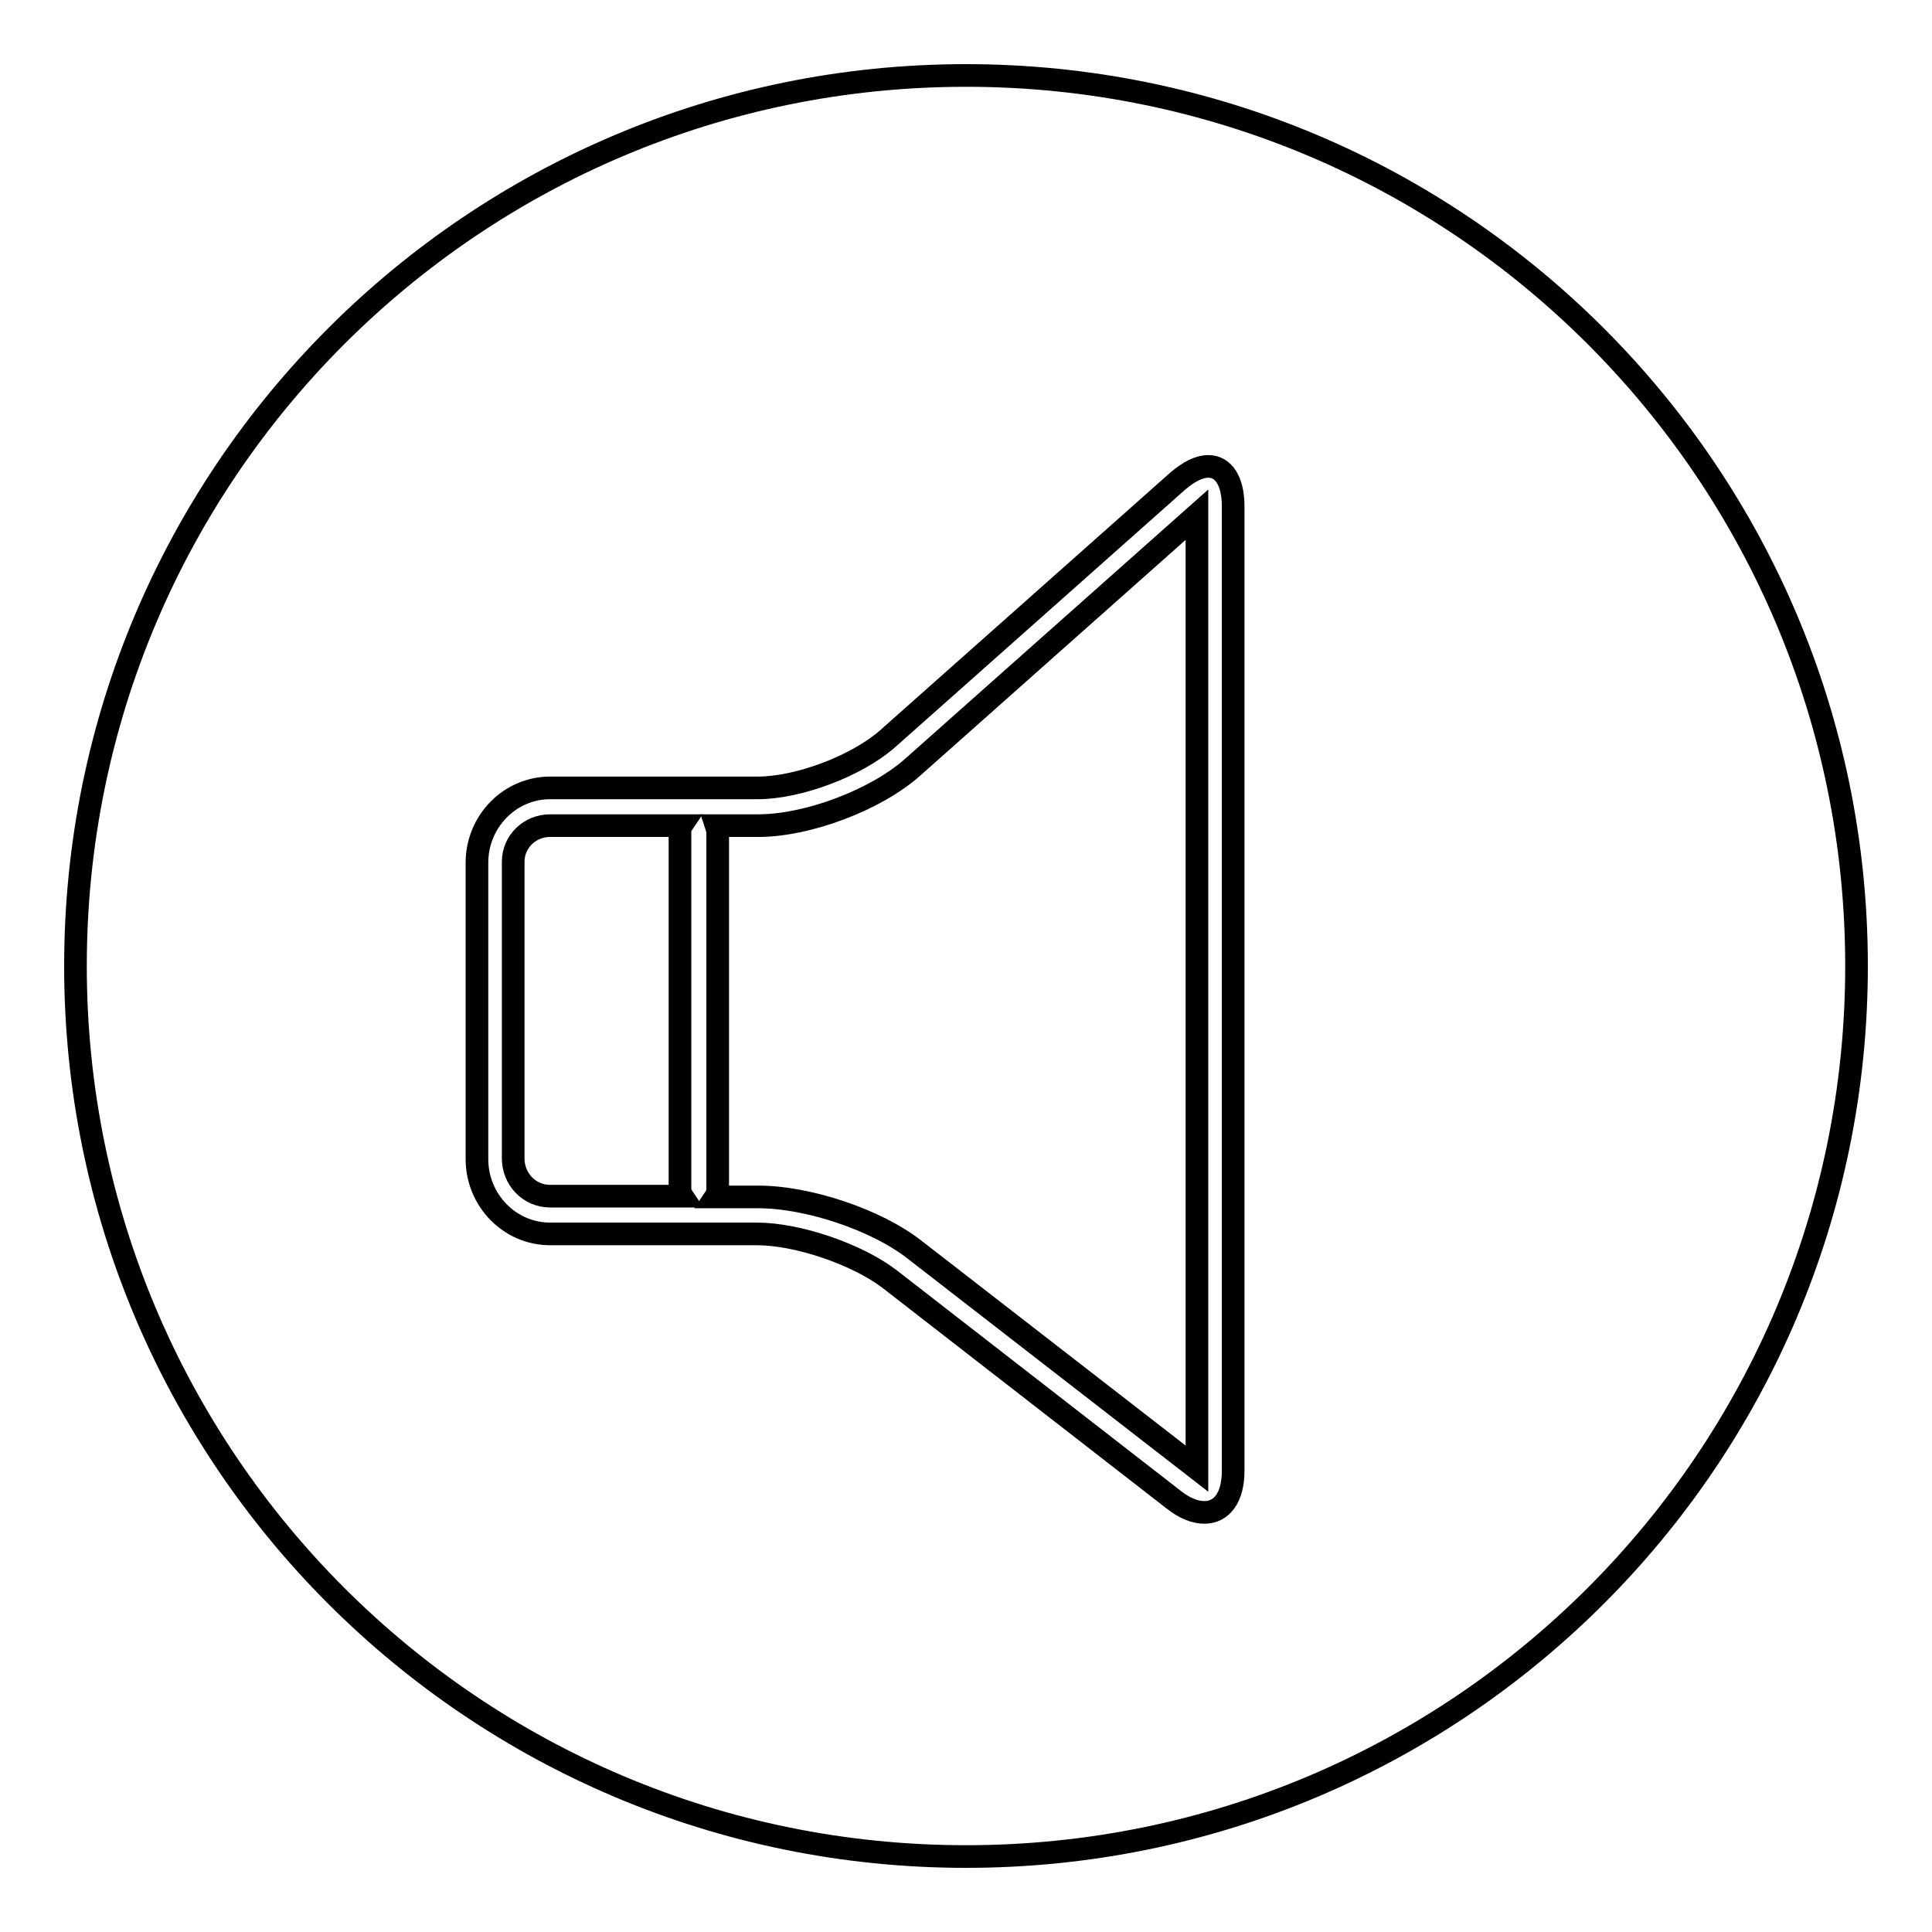
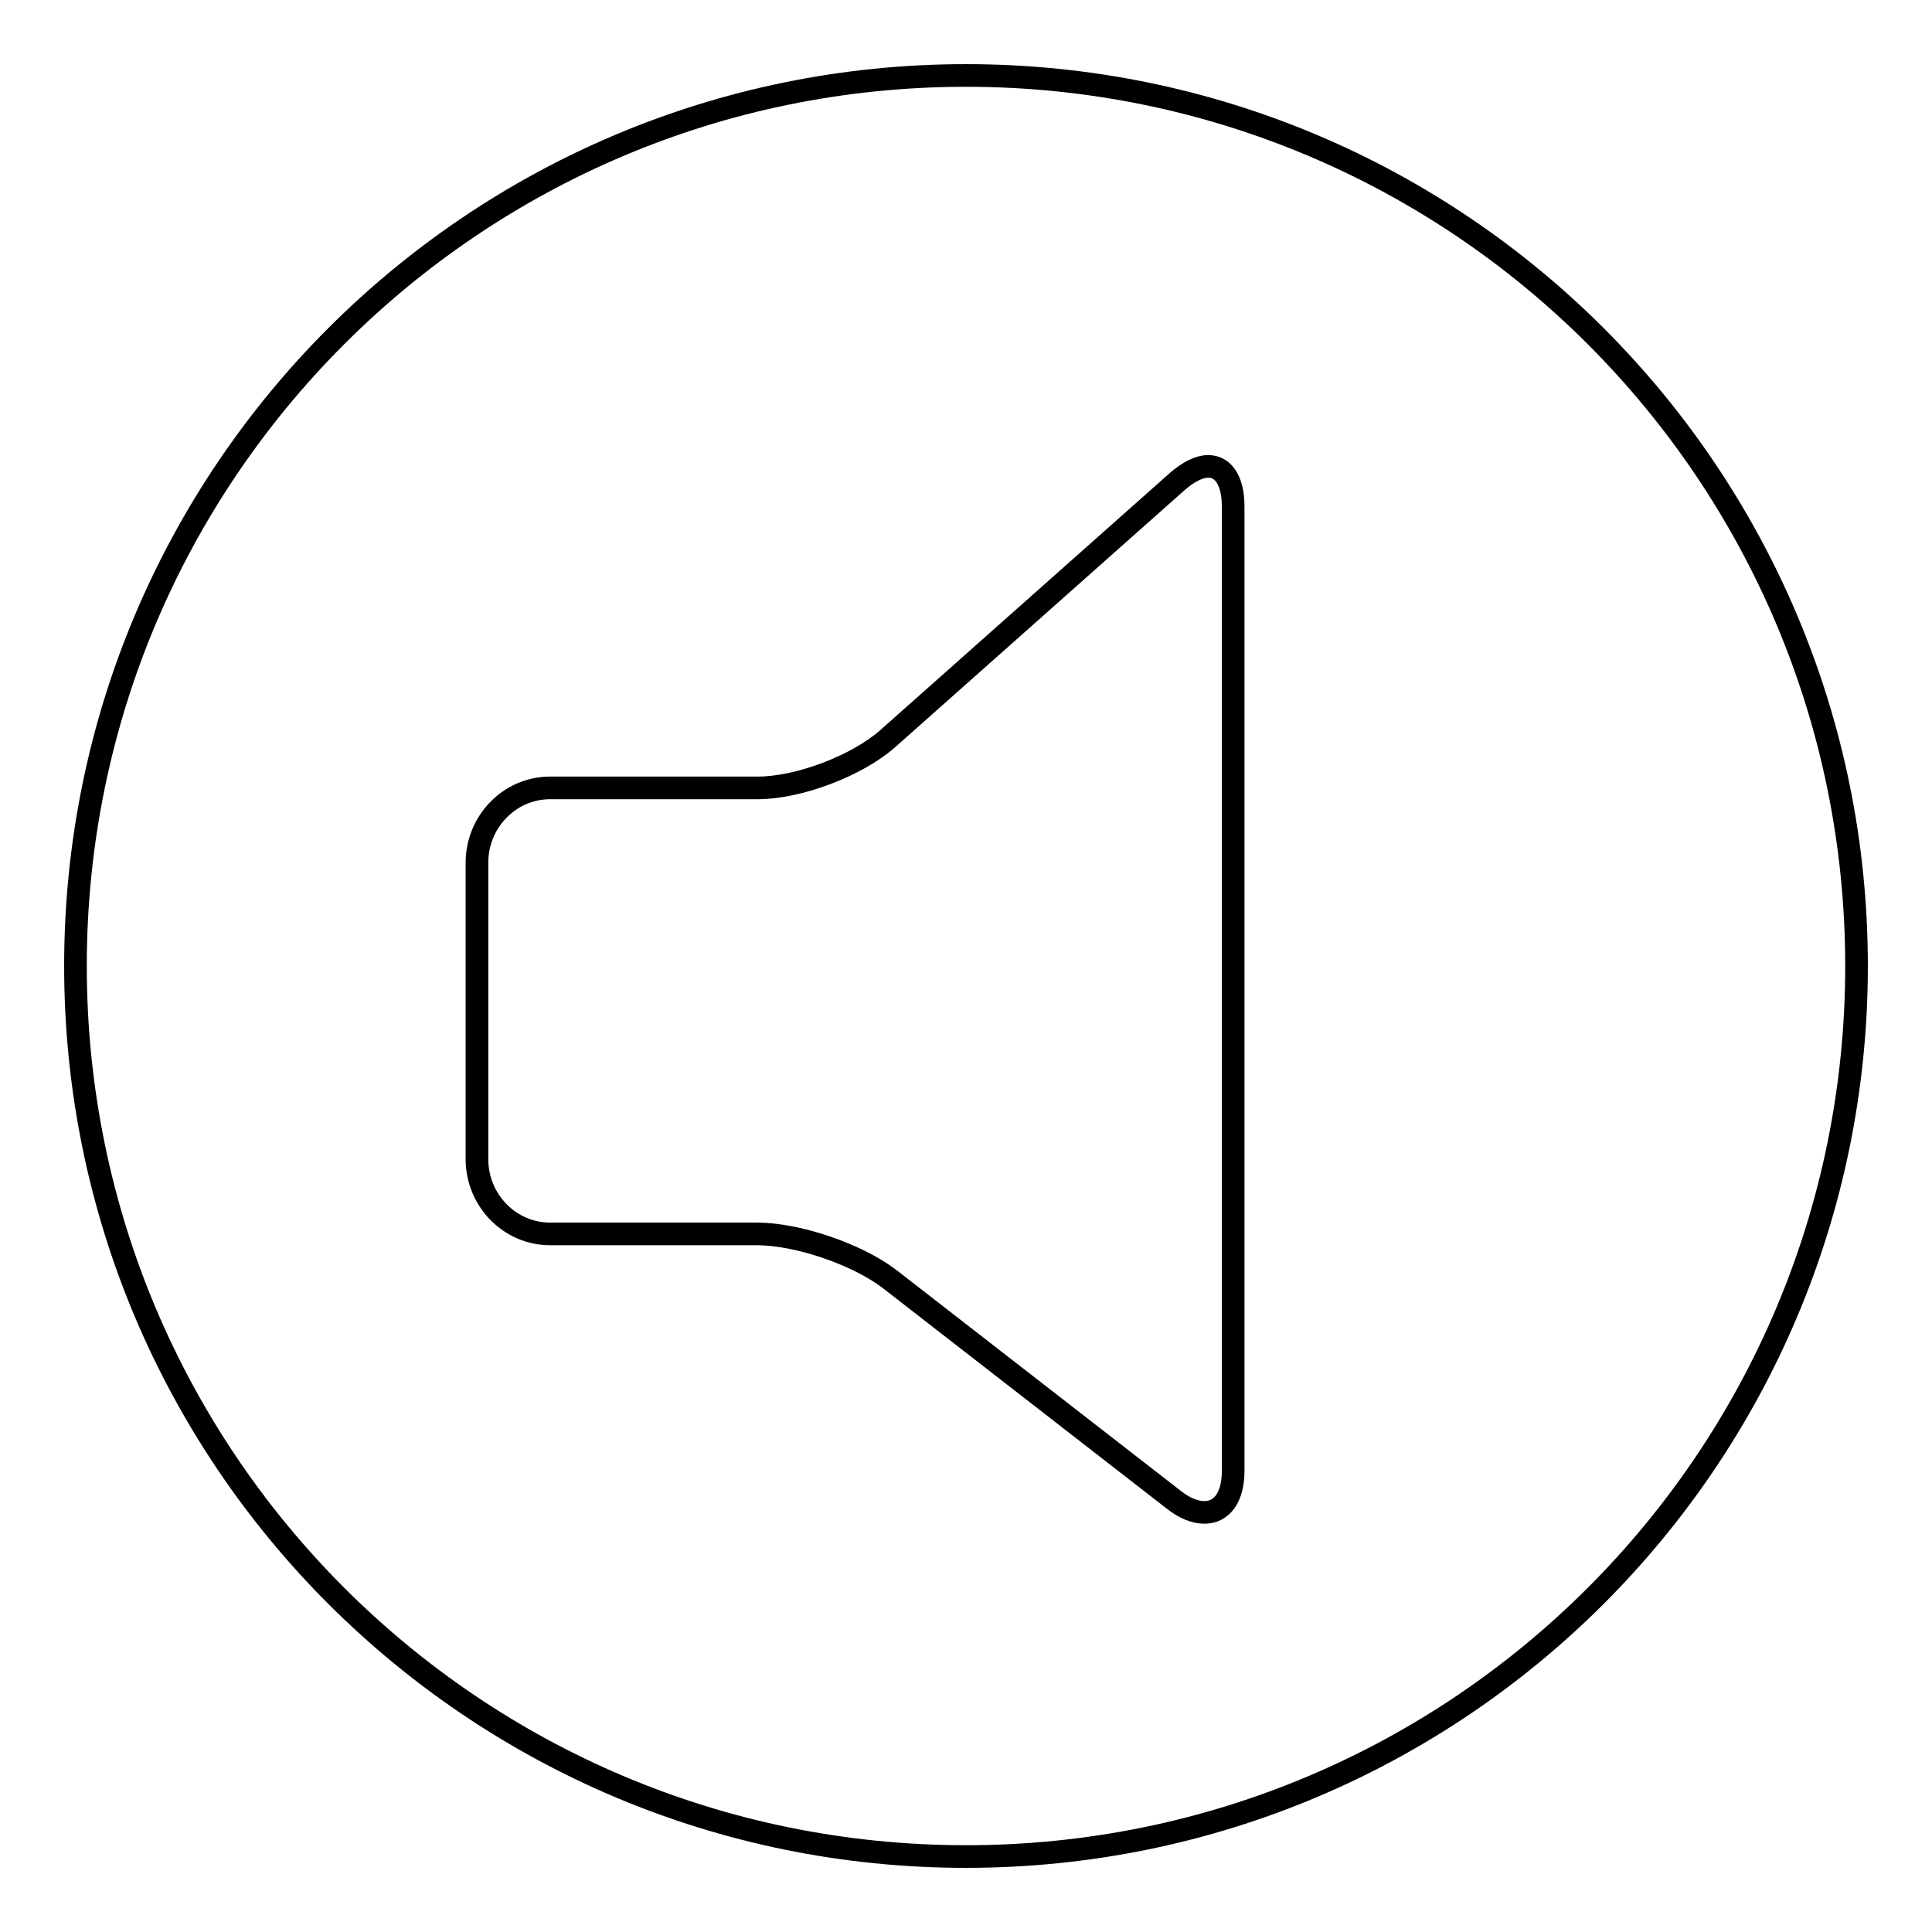
<svg xmlns="http://www.w3.org/2000/svg" version="1.1" x="0px" y="0px" viewBox="0 0 256 256" enable-background="new 0 0 256 256" xml:space="preserve">
  <g>
    <g>
-       <path stroke-width="3" fill-opacity="0" stroke="#000000" d="M100.5,109.4h-5.6c0.1,0.3,0.2,0.6,0.2,0.9v47.2c0,0.4-0.1,0.8-0.3,1.1h5.7c6.5,0,15.6,3,20.7,7l37.4,29V68.2L121,101.6C116.1,106,107,109.4,100.5,109.4z" />
      <path stroke-width="3" fill-opacity="0" stroke="#000000" d="M128,10C62.8,10,10,62.8,10,128c0,65.2,52.8,118,118,118c65.2,0,118-52.8,118-118C246,62.8,193.2,10,128,10z M163.4,194.9c0,3.5-1.5,5.5-3.8,5.5c-1.2,0-2.6-0.5-4.1-1.7l-37.6-29.2c-4.3-3.3-12.2-6-17.6-6H72.9c-5.4,0-9.7-4.5-9.7-9.9v-39.3c0-5.4,4.3-9.9,9.7-9.9h27.5c5.4,0,13.1-2.9,17.2-6.5l38.4-34.1c1.5-1.3,2.9-2,4.1-2c2,0,3.3,1.9,3.3,5.3V194.9L163.4,194.9z" />
-       <path stroke-width="3" fill-opacity="0" stroke="#000000" d="M90.1,110.3c0-0.3,0-0.6,0.2-0.9H72.9c-2.7,0-4.9,2.1-4.9,4.8v39.3c0,2.7,2.1,5,4.9,5h17.5c-0.2-0.3-0.3-0.7-0.3-1.1L90.1,110.3L90.1,110.3z" />
    </g>
  </g>
</svg>